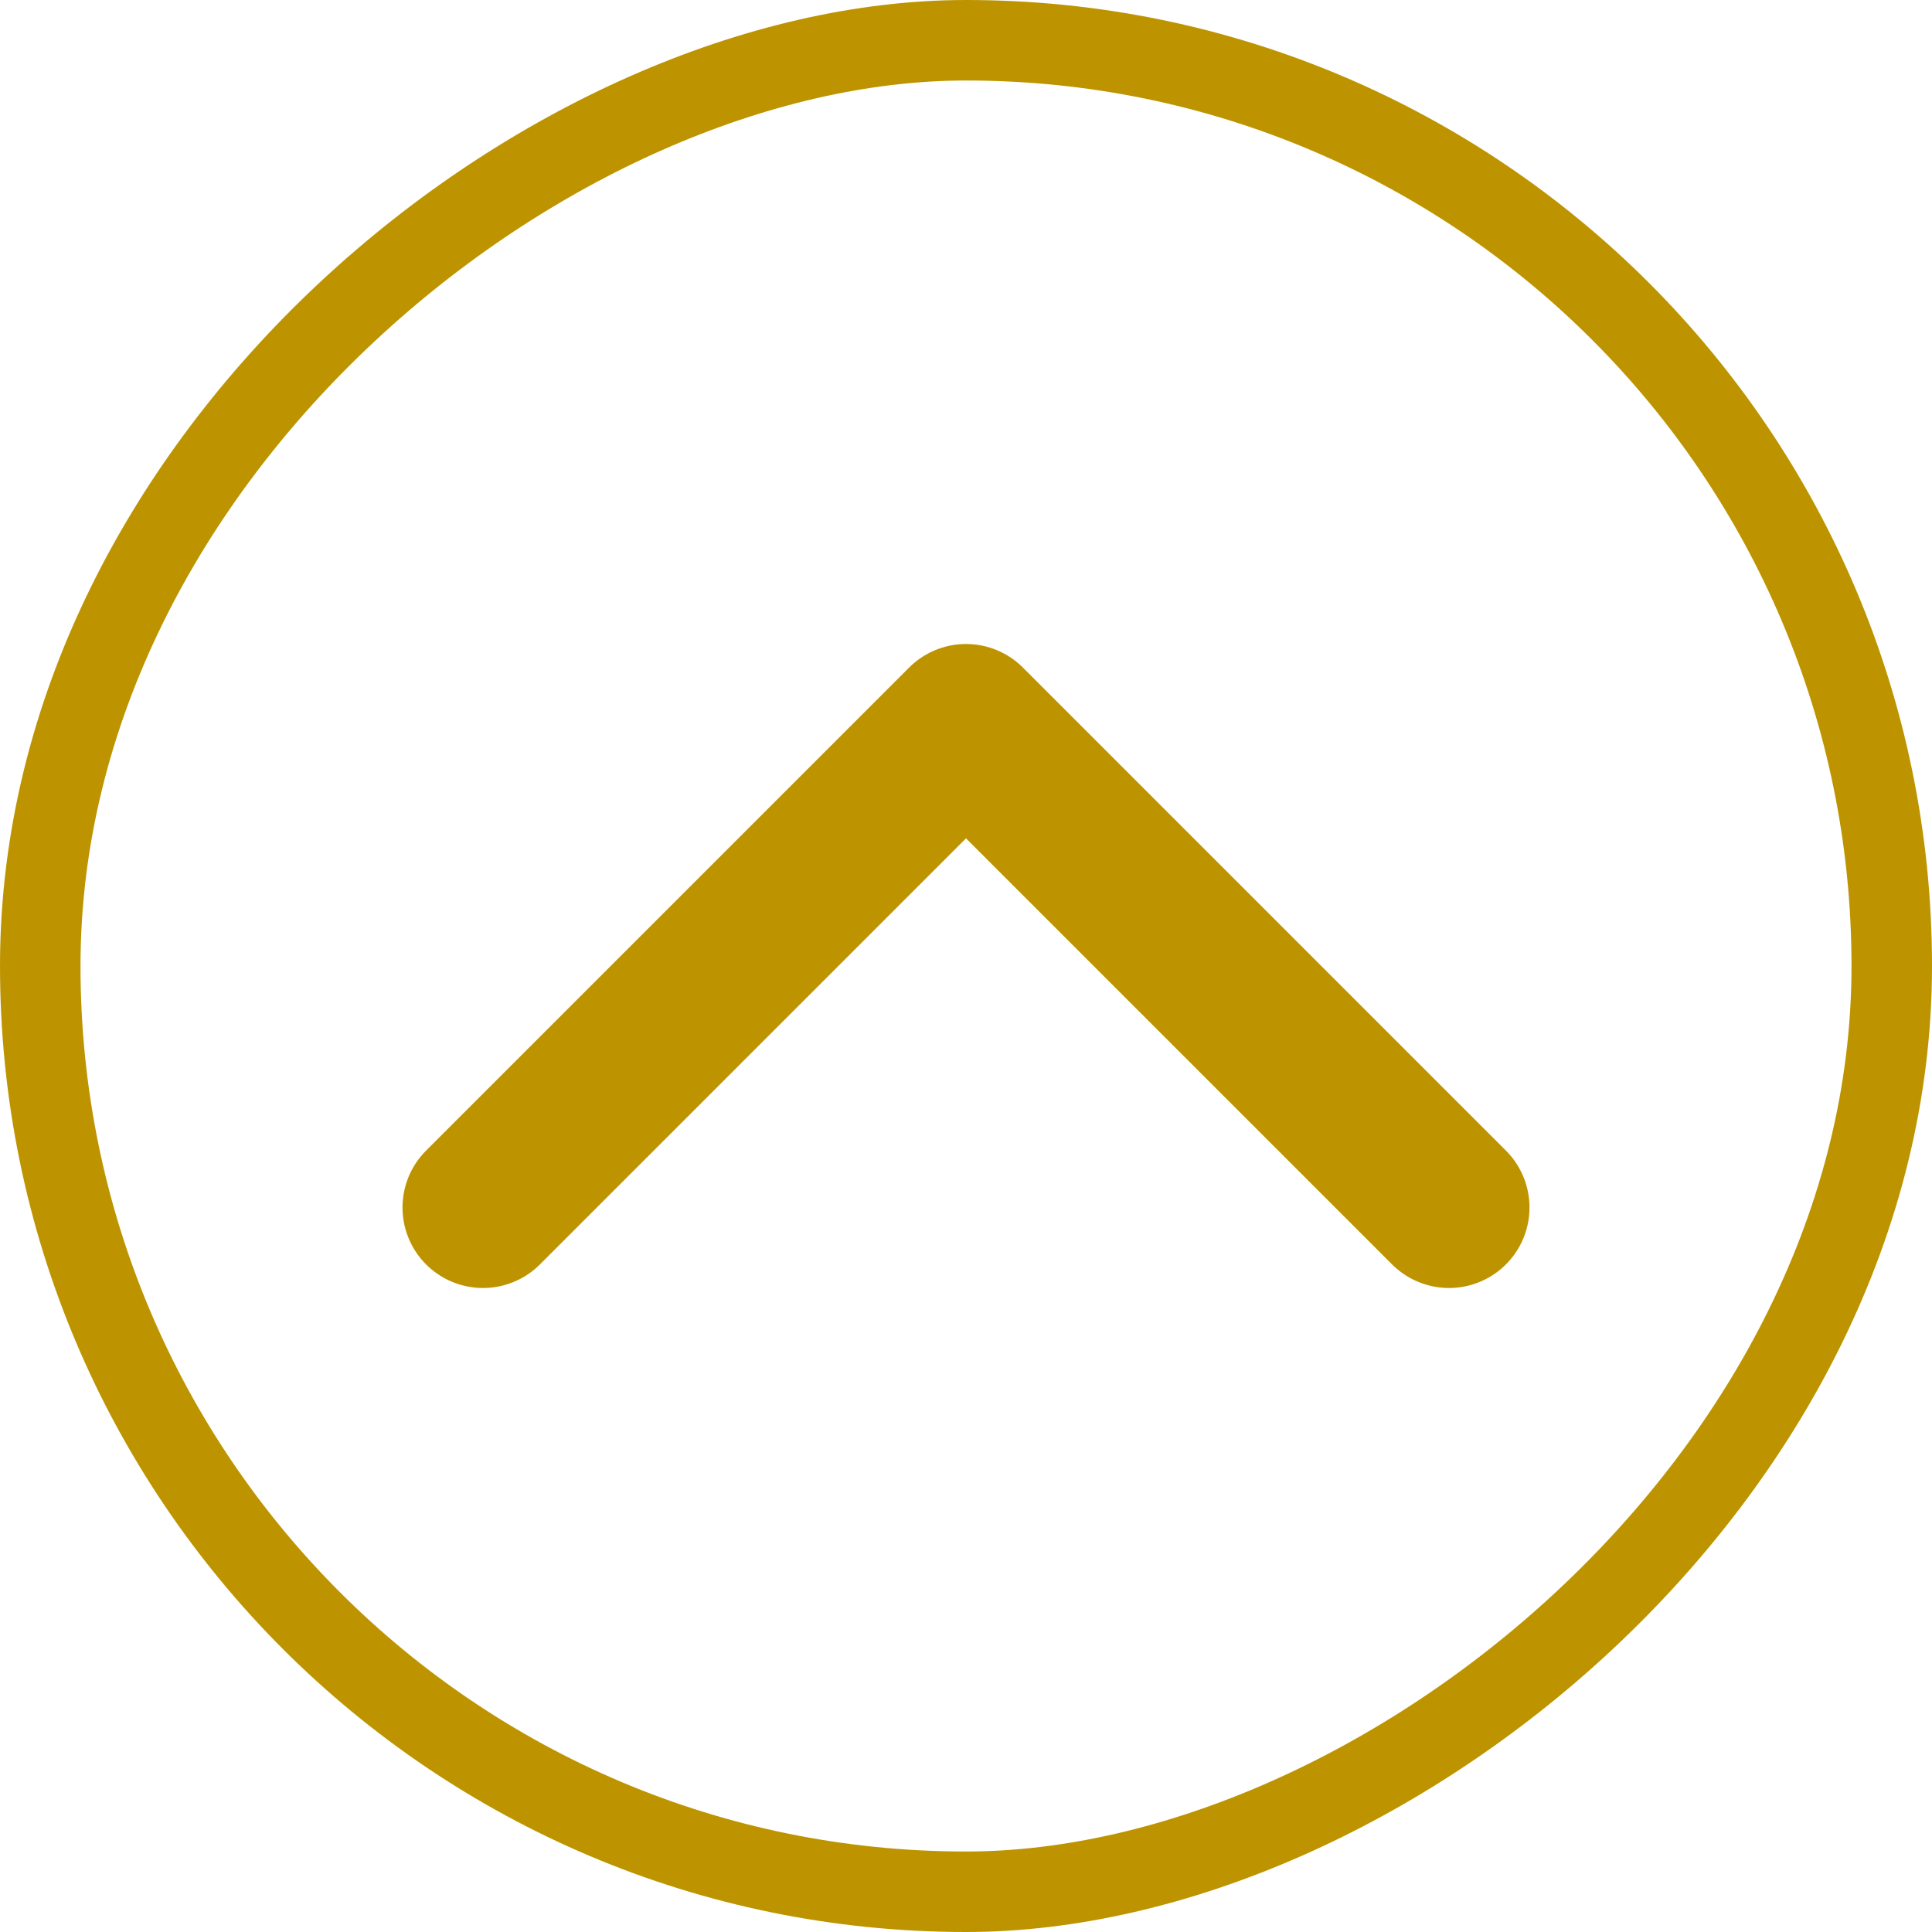
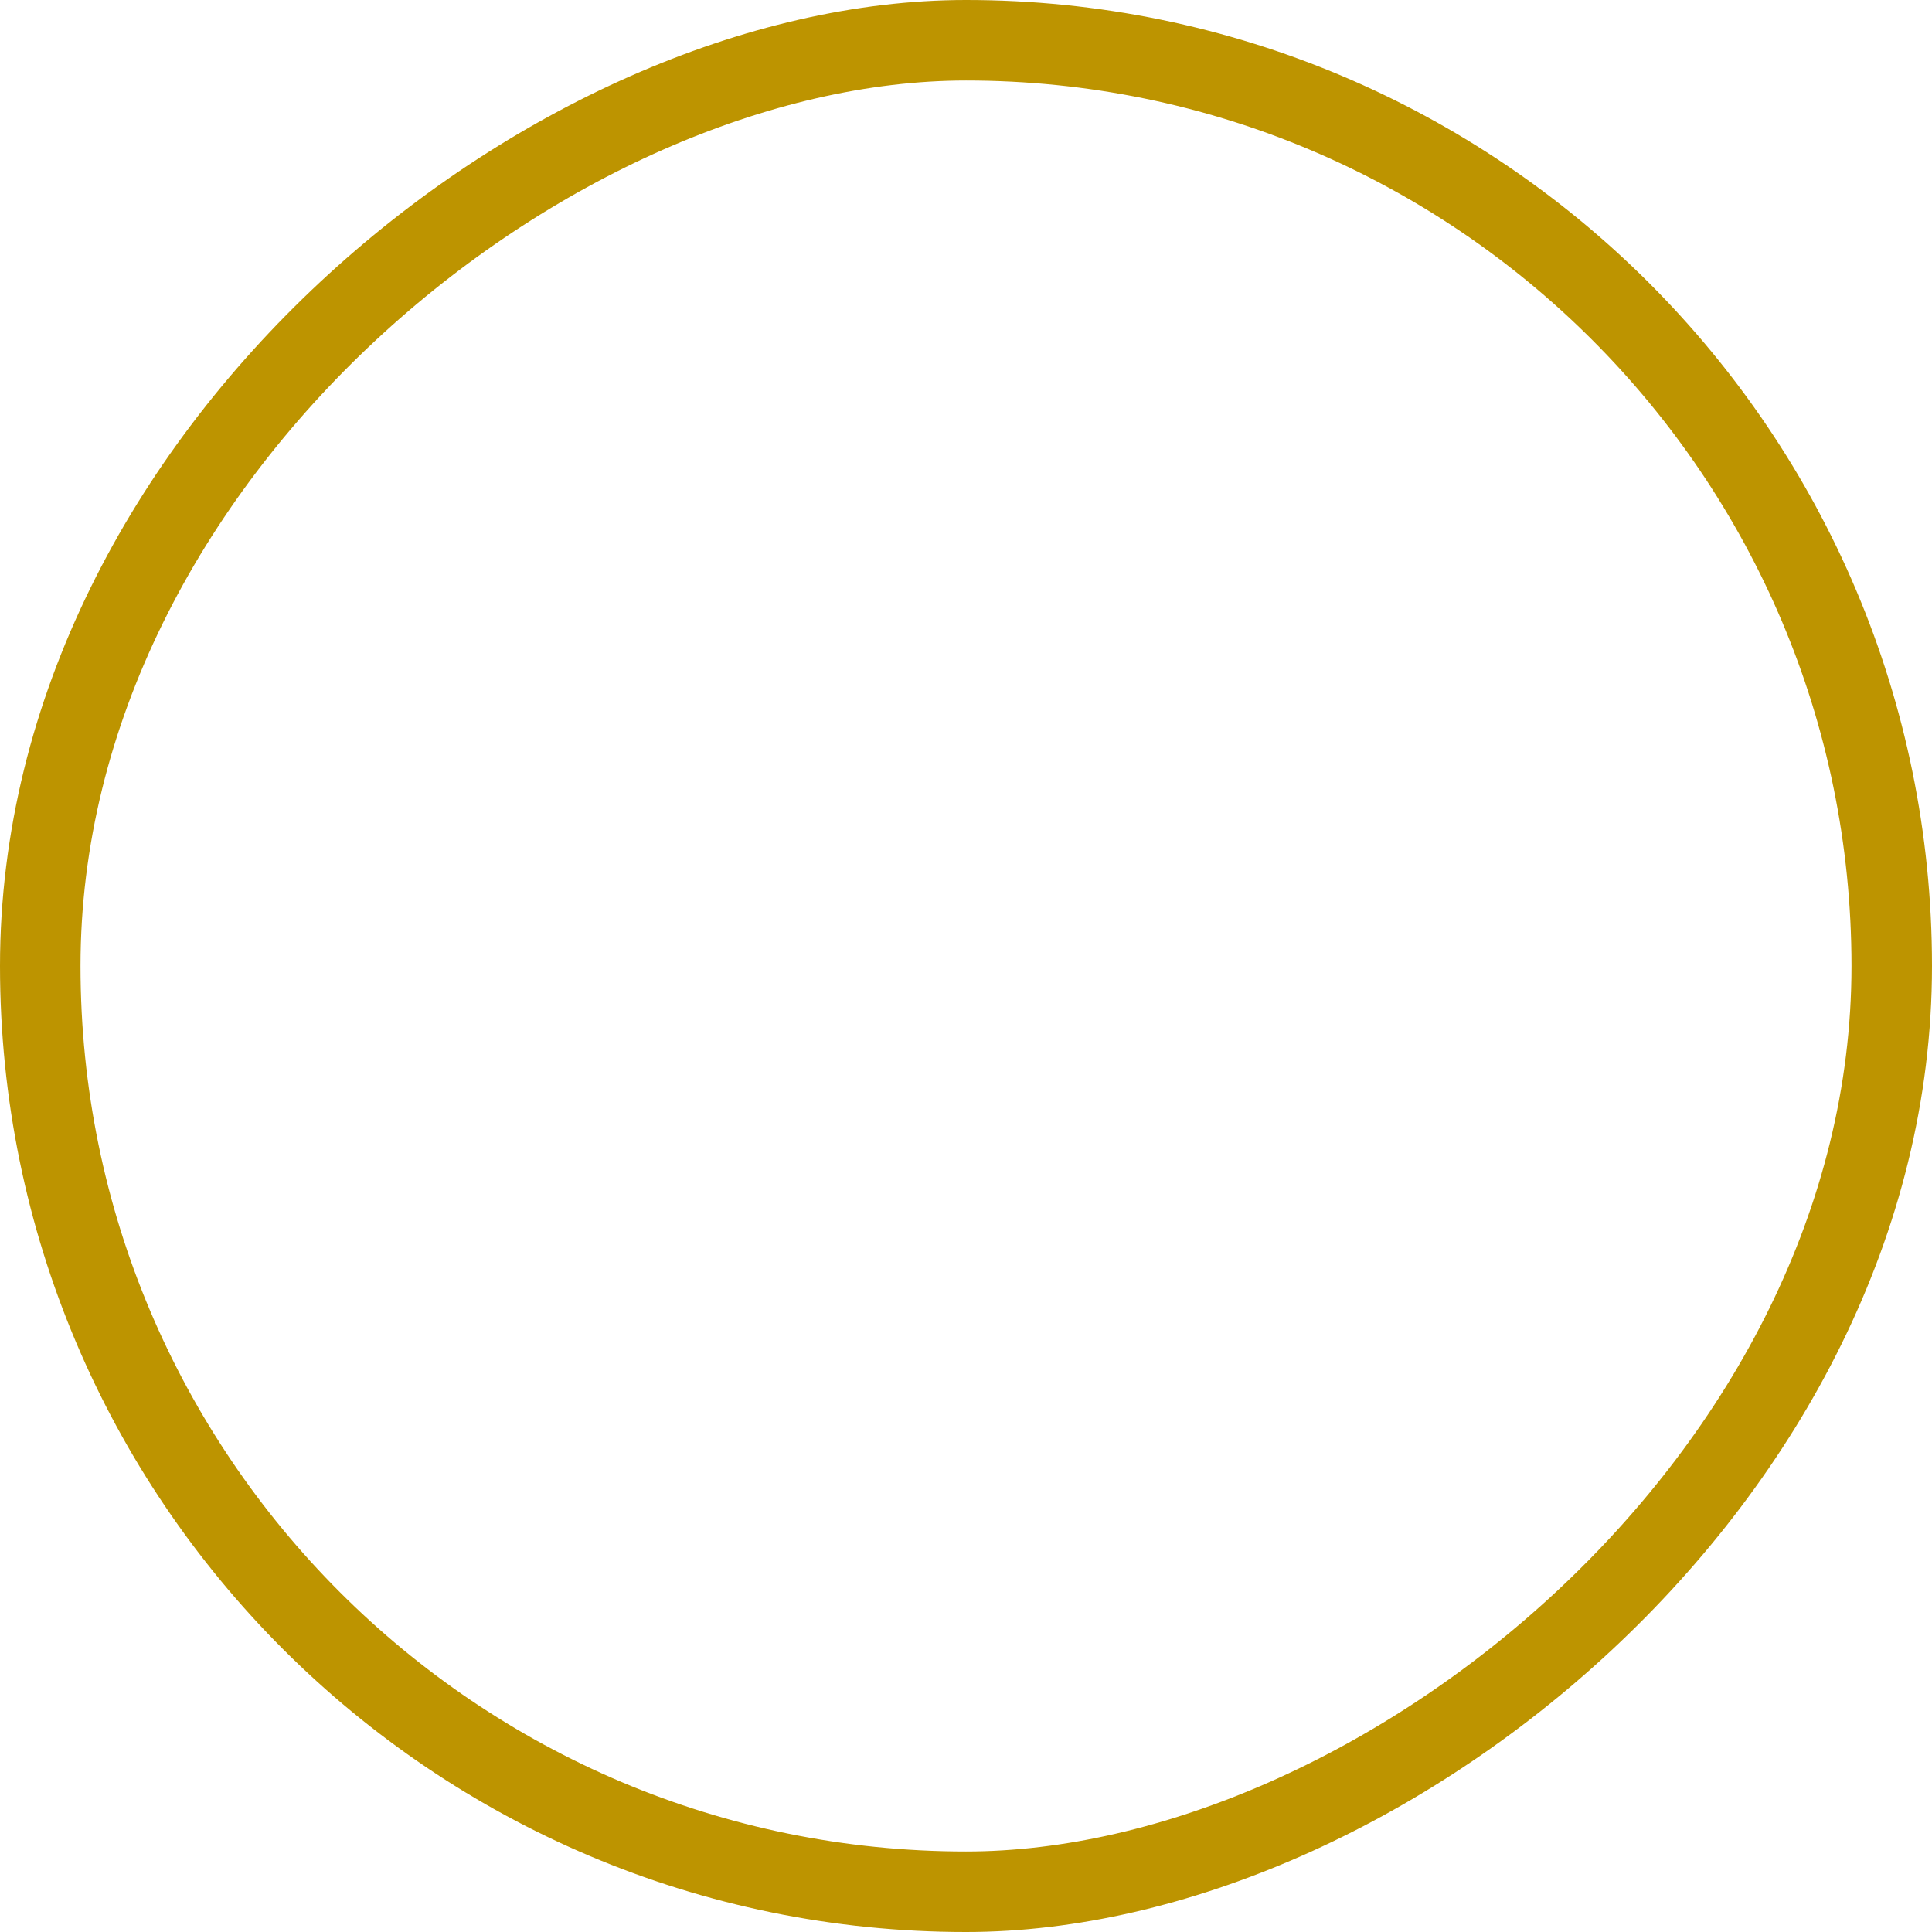
<svg xmlns="http://www.w3.org/2000/svg" width="24" height="24" viewBox="0 0 24 24" fill="none">
-   <path d="M18 15L12 9L6 15" stroke="#BD9400" stroke-width="2" stroke-linecap="round" stroke-linejoin="round" />
  <rect x="0.5" y="23.5" width="23" height="23" rx="11.5" transform="rotate(-90 0.5 23.5)" stroke="#BD9400" />
</svg>